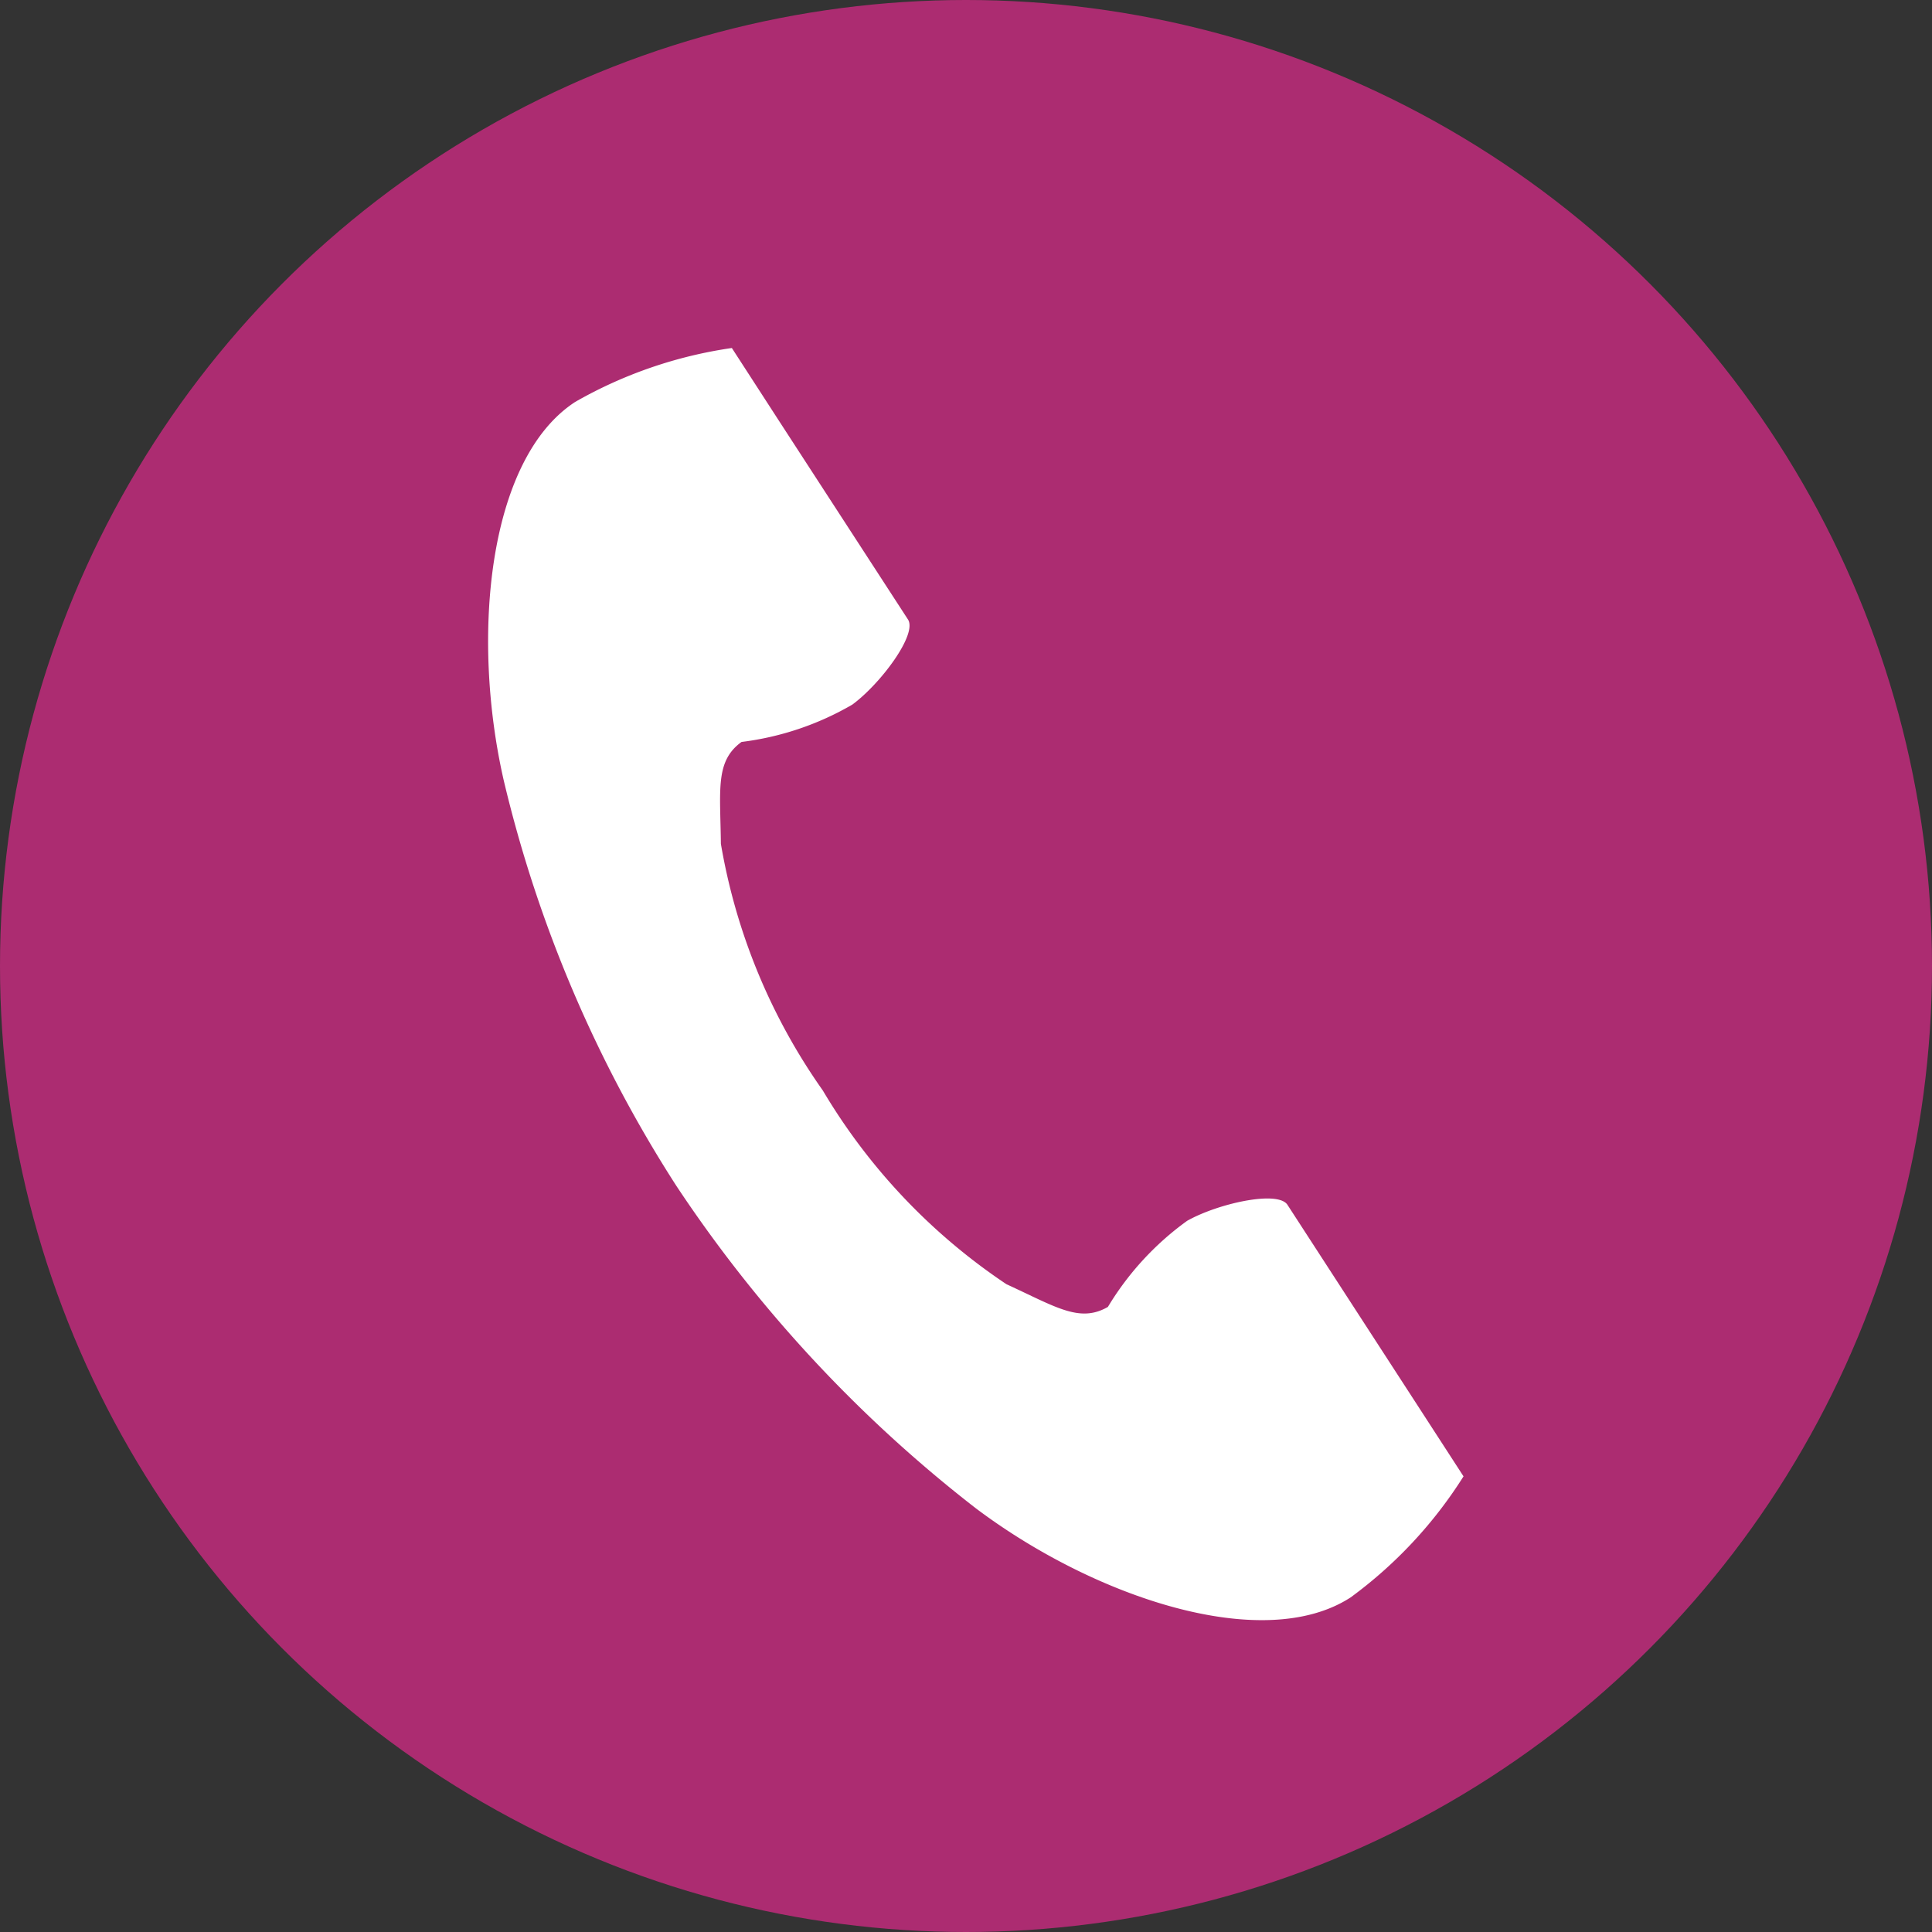
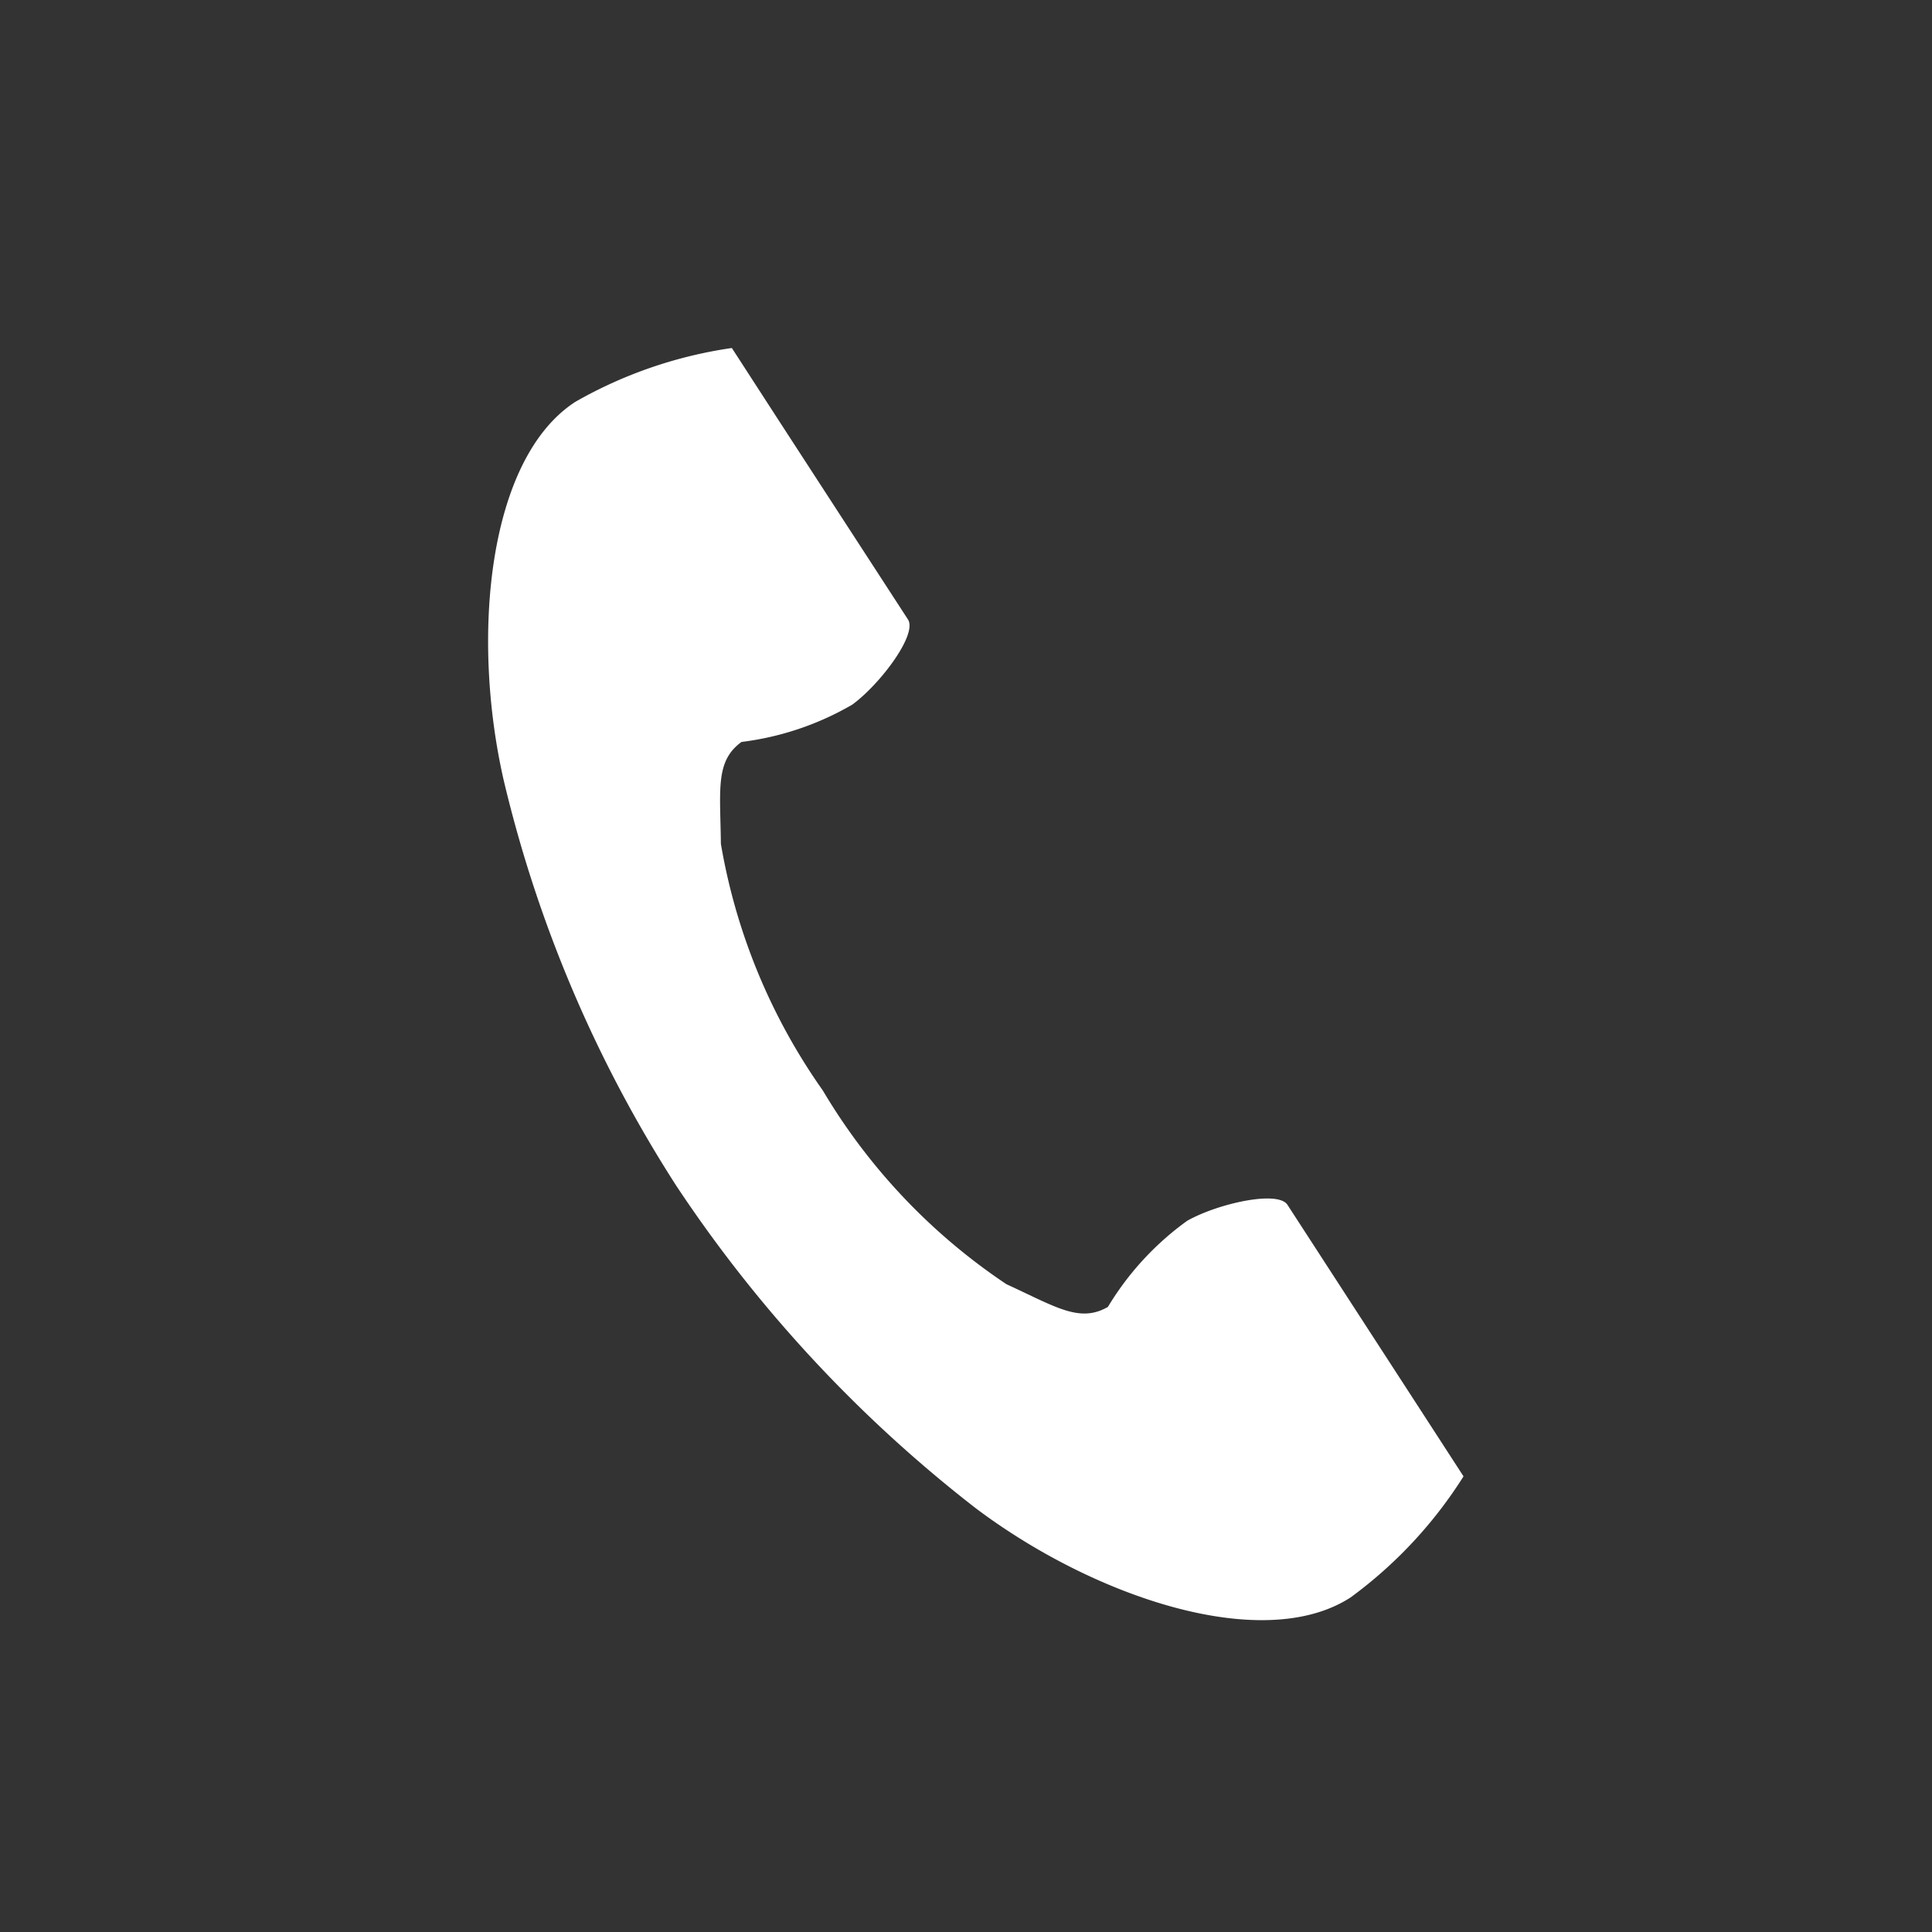
<svg xmlns="http://www.w3.org/2000/svg" width="31" height="31" viewBox="0 0 31 31">
  <rect x="0" y="0" width="31" height="31" fill="#333333" stroke="none" />
  <g id="グループ_3" data-name="グループ 3" transform="translate(-99 -97)">
-     <circle id="楕円形_1" data-name="楕円形 1" cx="15.5" cy="15.5" r="15.5" transform="translate(99 97)" fill="#ac2c71" />
    <g id="電話の受話器のアイコン素材" transform="translate(47.12 102.584)">
      <path id="パス_2" data-name="パス 2" d="M61.111.864c-1.4.91-1.678,3.753-1.149,6.071A20.933,20.933,0,0,0,62.73,13.44a21.739,21.739,0,0,0,4.811,5.18c1.9,1.429,4.609,2.337,6.011,1.427a7.1,7.1,0,0,0,1.811-1.942l-.753-1.162-2.072-3.195c-.154-.237-1.12-.02-1.61.257a4.671,4.671,0,0,0-1.271,1.381c-.454.262-.834,0-1.628-.364a9.669,9.669,0,0,1-2.946-3.108,9.669,9.669,0,0,1-1.636-3.958c-.01-.874-.093-1.327.331-1.635a4.671,4.671,0,0,0,1.779-.6c.454-.335,1.046-1.128.892-1.365L64.377,1.165,63.623,0A7.1,7.1,0,0,0,61.111.864Z" transform="translate(0 0)" fill="#fff" />
    </g>
  </g>
</svg>